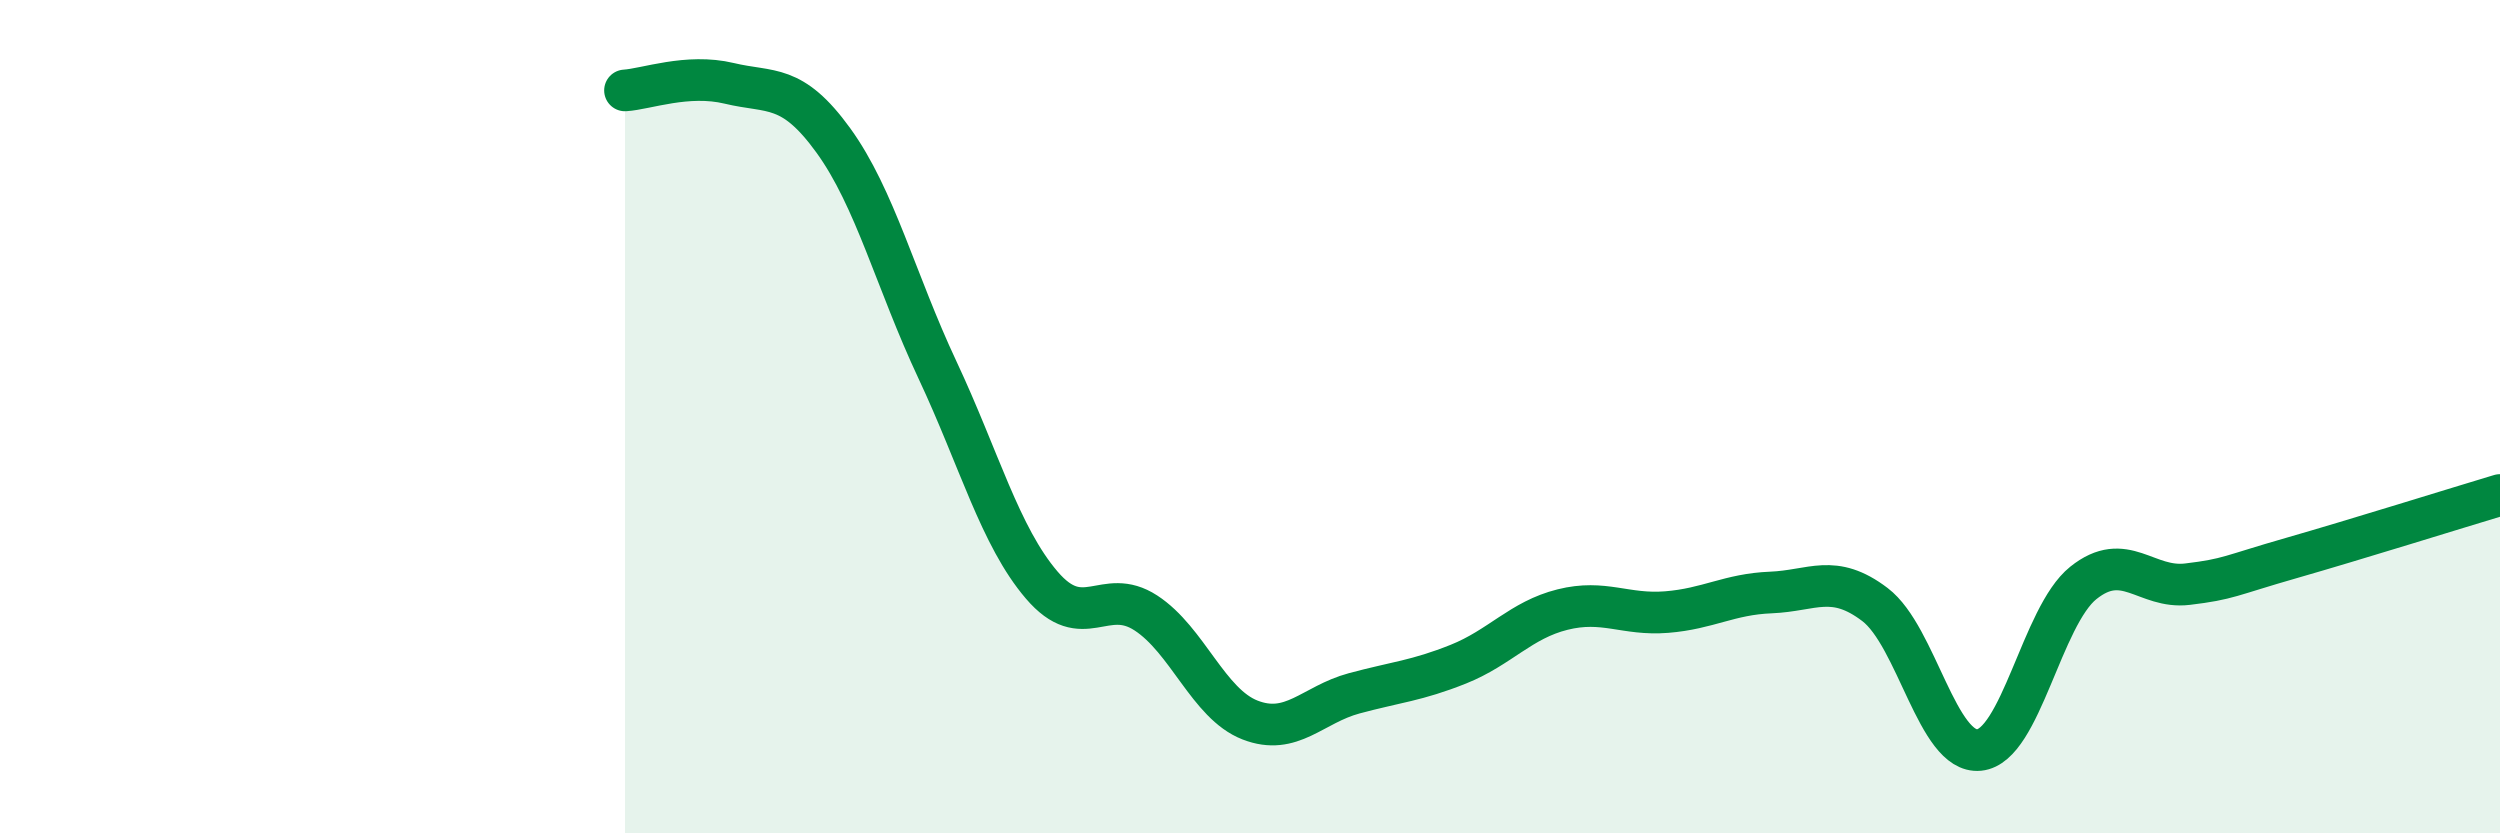
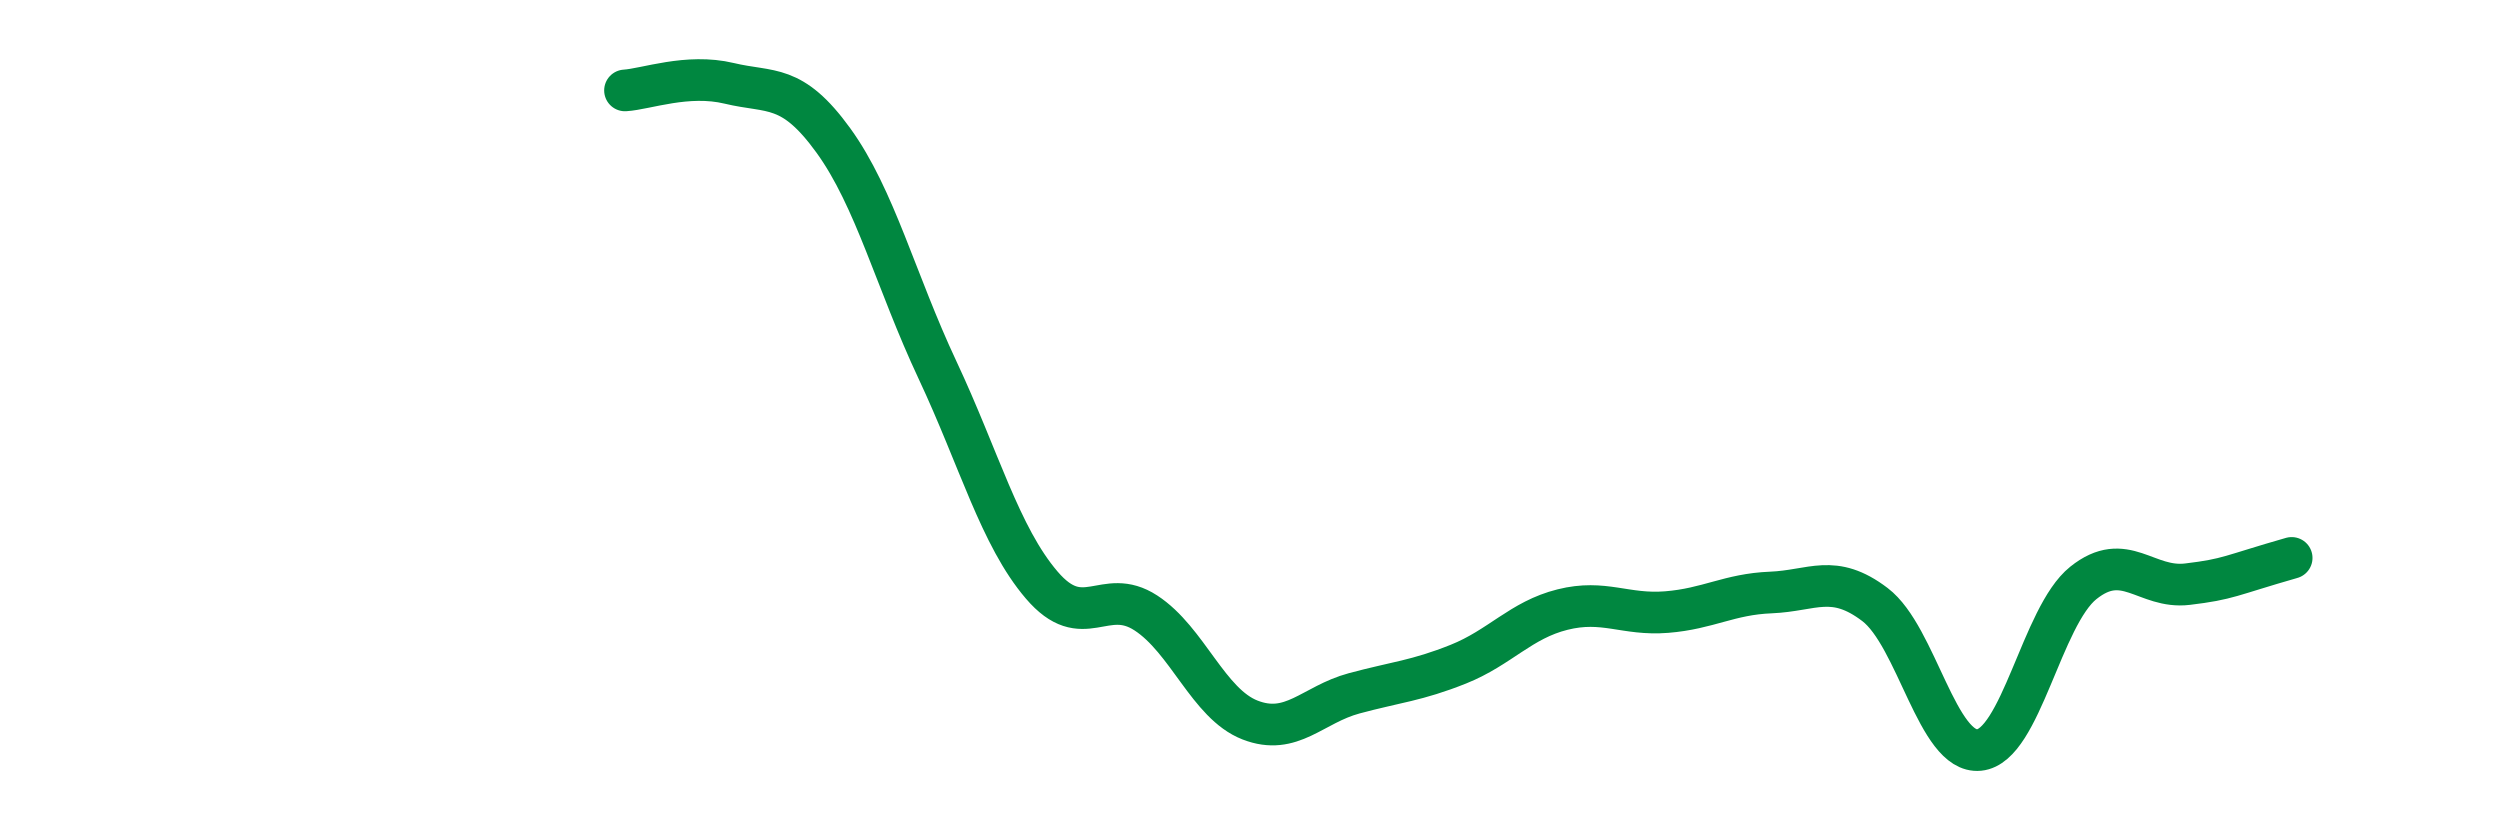
<svg xmlns="http://www.w3.org/2000/svg" width="60" height="20" viewBox="0 0 60 20">
-   <path d="M 15,2.17 C 15.5,2.14 16.5,1.76 17.5,2 C 18.5,2.24 19,1.99 20,3.37 C 21,4.75 21.5,6.75 22.5,8.88 C 23.5,11.01 24,12.87 25,14.04 C 26,15.21 26.5,14.06 27.5,14.71 C 28.5,15.36 29,16.89 30,17.28 C 31,17.67 31.5,16.91 32.5,16.64 C 33.5,16.37 34,16.34 35,15.94 C 36,15.54 36.5,14.88 37.5,14.63 C 38.5,14.38 39,14.77 40,14.69 C 41,14.61 41.5,14.26 42.5,14.22 C 43.5,14.18 44,13.75 45,14.51 C 46,15.27 46.5,18.1 47.5,18 C 48.5,17.9 49,14.79 50,13.99 C 51,13.19 51.5,14.14 52.5,14.02 C 53.5,13.9 53.5,13.82 55,13.39 C 56.5,12.96 59,12.18 60,11.88L60 20L15 20Z" fill="#008740" opacity="0.1" stroke-linecap="round" stroke-linejoin="round" />
-   <path d="M 15,2.17 C 15.5,2.14 16.5,1.76 17.5,2 C 18.5,2.24 19,1.99 20,3.37 C 21,4.75 21.5,6.75 22.5,8.88 C 23.5,11.01 24,12.87 25,14.04 C 26,15.21 26.5,14.06 27.5,14.71 C 28.5,15.36 29,16.89 30,17.28 C 31,17.67 31.5,16.91 32.5,16.64 C 33.5,16.37 34,16.34 35,15.94 C 36,15.54 36.5,14.88 37.5,14.63 C 38.5,14.38 39,14.77 40,14.69 C 41,14.61 41.5,14.26 42.5,14.22 C 43.5,14.18 44,13.75 45,14.51 C 46,15.27 46.5,18.1 47.5,18 C 48.5,17.9 49,14.79 50,13.99 C 51,13.19 51.5,14.14 52.5,14.02 C 53.5,13.9 53.5,13.82 55,13.39 C 56.5,12.96 59,12.18 60,11.88" stroke="#008740" stroke-width="1" fill="none" stroke-linecap="round" stroke-linejoin="round" />
+   <path d="M 15,2.17 C 15.5,2.14 16.5,1.76 17.5,2 C 18.5,2.24 19,1.99 20,3.37 C 21,4.75 21.5,6.75 22.5,8.88 C 23.5,11.01 24,12.87 25,14.04 C 26,15.21 26.5,14.06 27.5,14.71 C 28.5,15.36 29,16.89 30,17.28 C 31,17.67 31.5,16.91 32.5,16.64 C 33.5,16.37 34,16.34 35,15.94 C 36,15.54 36.5,14.88 37.5,14.63 C 38.5,14.38 39,14.77 40,14.69 C 41,14.61 41.5,14.26 42.5,14.22 C 43.5,14.18 44,13.75 45,14.51 C 46,15.27 46.5,18.1 47.5,18 C 48.5,17.9 49,14.79 50,13.99 C 51,13.19 51.5,14.14 52.5,14.02 C 53.5,13.9 53.5,13.82 55,13.39 " stroke="#008740" stroke-width="1" fill="none" stroke-linecap="round" stroke-linejoin="round" />
</svg>